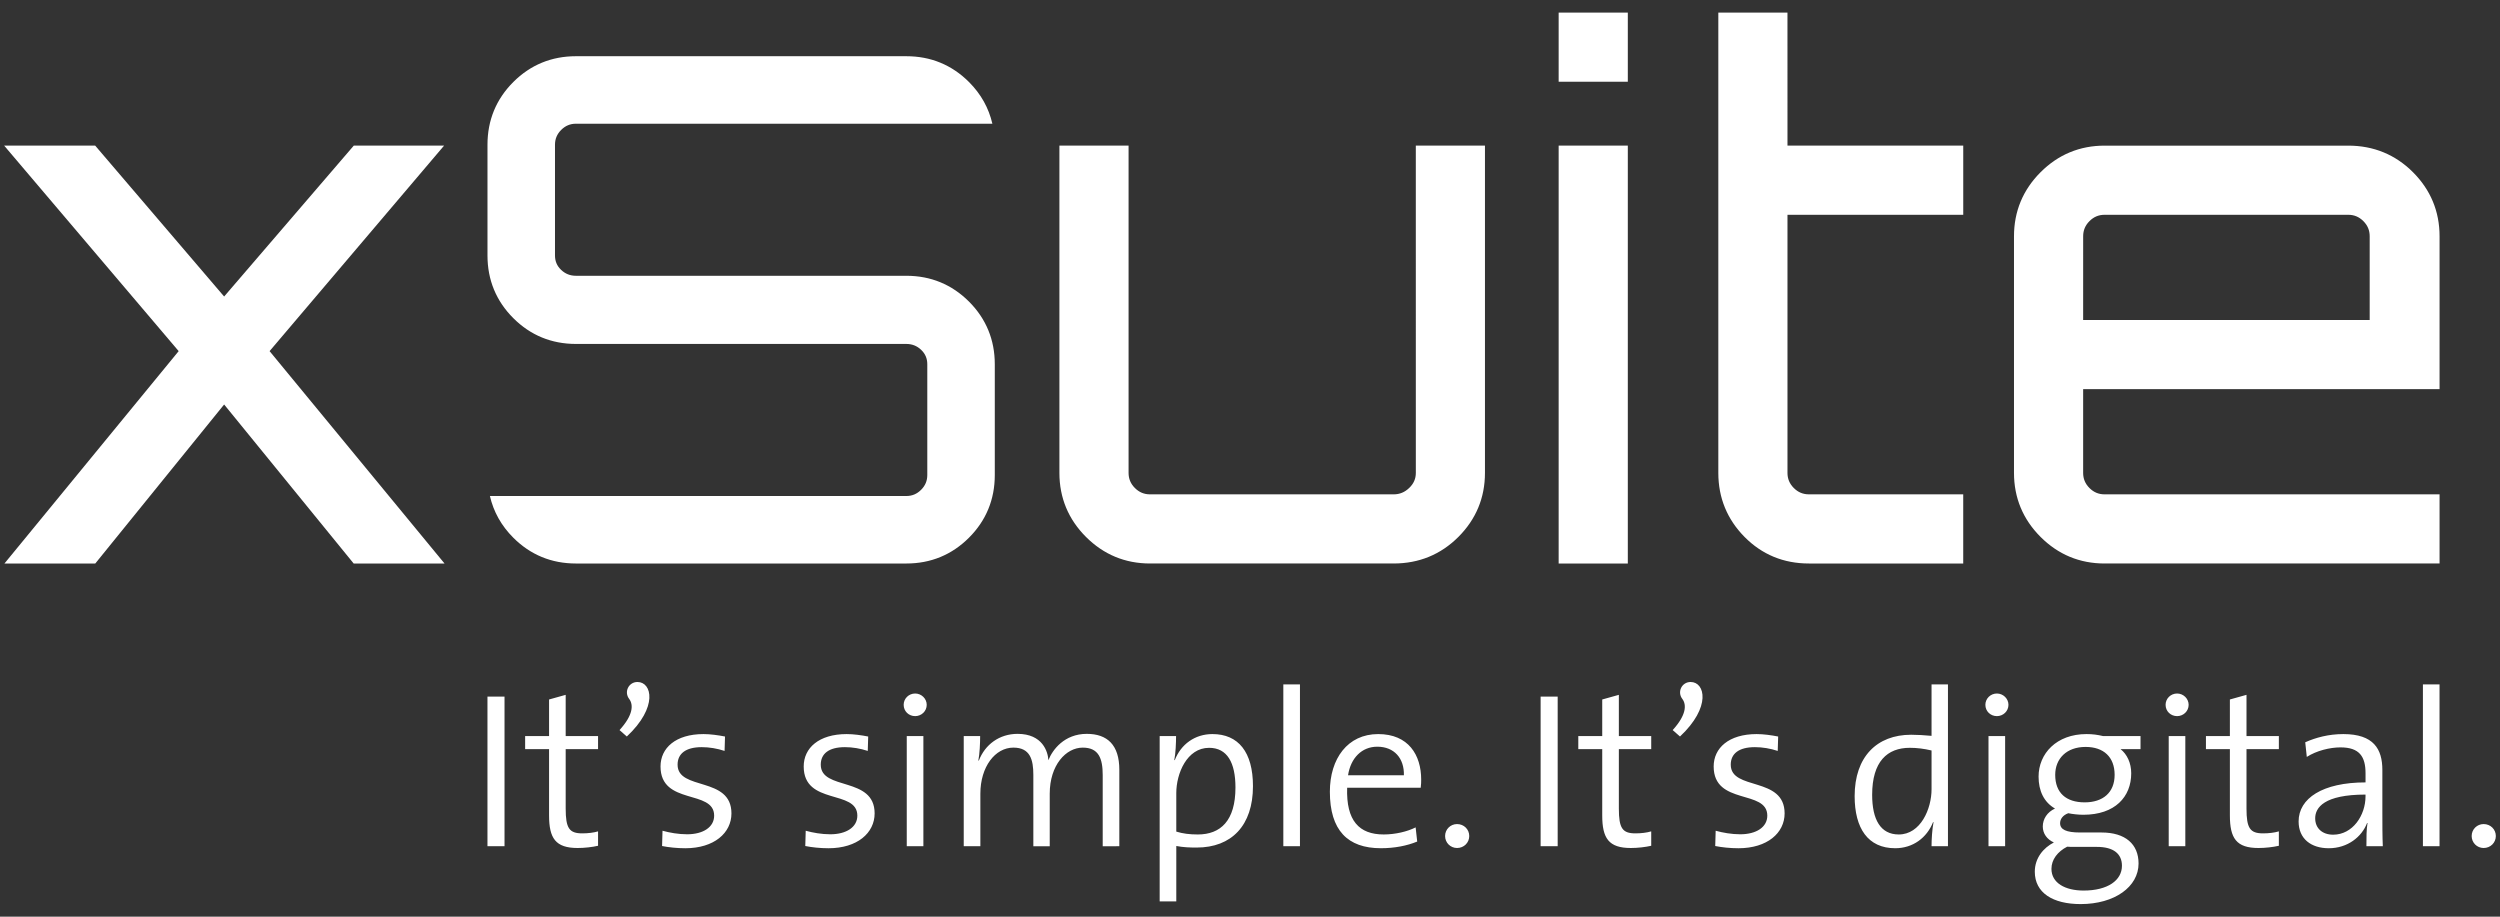
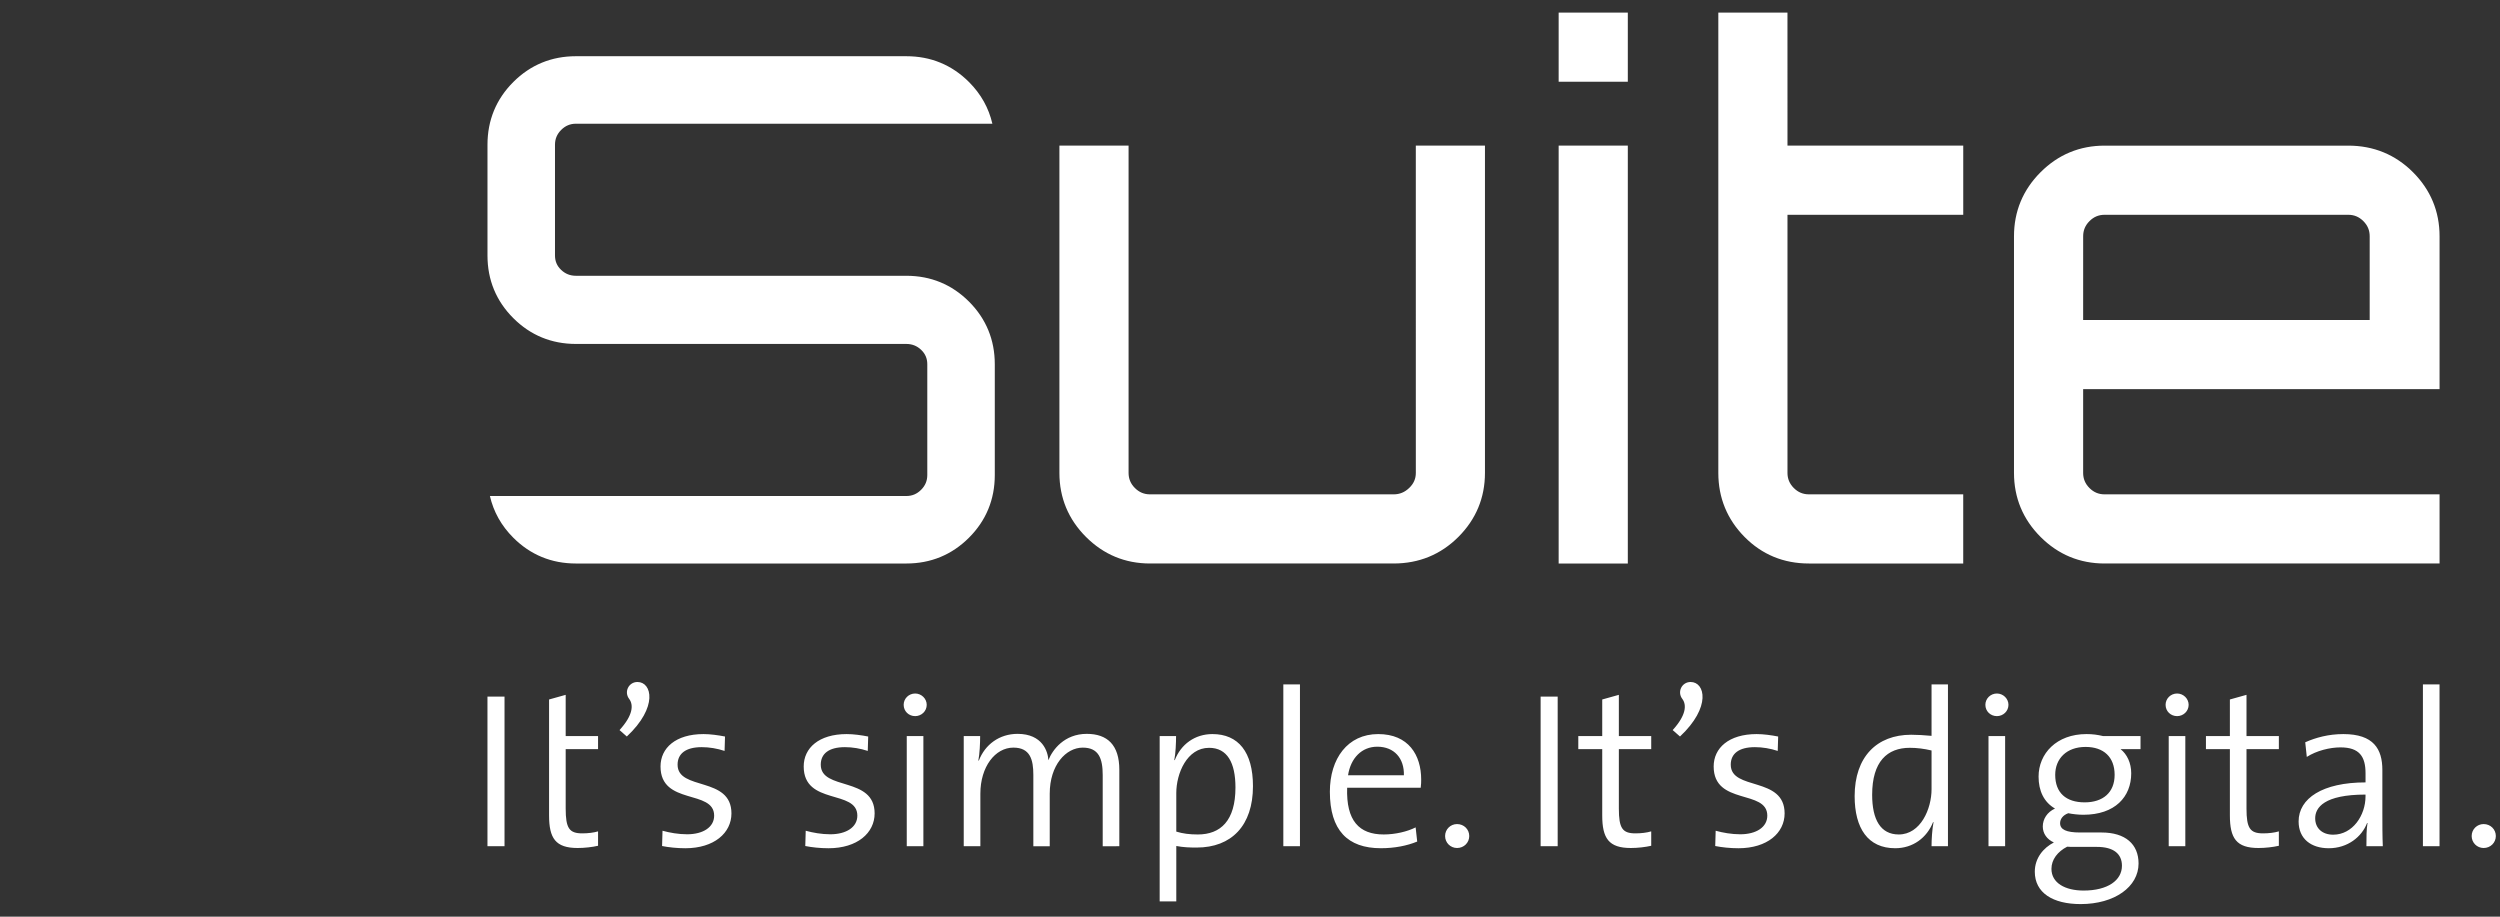
<svg xmlns="http://www.w3.org/2000/svg" version="1.1" id="Ebene_1" x="0px" y="0px" width="600px" height="220px" viewBox="0 0 600 220" enable-background="new 0 0 600 220" xml:space="preserve">
  <rect x="0" y="0" width="600" height="220" fill="#333333" stroke="none" />
  <g>
-     <polygon fill="#FFFFFF" points="64.701,84.271 106.577,34.952 84.904,34.952 53.791,71.165 22.845,34.952 1,34.952 42.879,84.272    1.067,135.241 22.867,135.241 53.791,97.079 84.881,135.241 106.687,135.241  " />
    <path fill="#FFFFFF" d="M374.077,19.62h16.599v-16.6h-16.599V19.62z M499.955,76.798h68.77V56.696c0-1.416-0.496-2.604-1.519-3.627   c-1.024-1.023-2.208-1.52-3.62-1.52h-58.484c-1.418,0-2.605,0.496-3.624,1.52c-1.024,1.021-1.519,2.209-1.519,3.627L499.955,76.798   z M499.955,93.396v20.102c0,1.422,0.496,2.607,1.516,3.625c1.025,1.027,2.205,1.521,3.627,1.521h80.397v16.596H505.1   c-5.966,0-11.135-2.145-15.362-6.377c-4.233-4.229-6.38-9.398-6.38-15.365V56.696c0-5.963,2.146-11.133,6.38-15.365   c4.229-4.234,9.398-6.379,15.362-6.379h58.484c6.068,0,11.297,2.145,15.53,6.377c4.233,4.234,6.381,9.404,6.381,15.363v36.701   h-85.54V93.396z M428.992,3.021h-16.595v110.475c0,5.963,2.113,11.131,6.286,15.359c4.179,4.236,9.376,6.385,15.457,6.385h37.035   v-16.598h-37.035c-1.418,0-2.604-0.498-3.626-1.52s-1.519-2.209-1.519-3.627V51.55h42.184V34.952h-42.184L428.992,3.021z    M374.077,135.241h16.599V34.952h-16.599V135.241z M217.517,66.187H138.23c-1.4,0-2.566-0.469-3.57-1.426   c-0.983-0.939-1.462-2.066-1.462-3.443V34.724c0-1.385,0.486-2.545,1.488-3.545c1-1,2.159-1.488,3.545-1.488h99.939   c-0.872-3.764-2.731-7.123-5.613-10.004c-4.113-4.113-9.174-6.195-15.038-6.195H138.23c-5.868,0-10.927,2.082-15.038,6.195   c-4.11,4.109-6.195,9.168-6.195,15.037v26.594c0,5.869,2.084,10.928,6.195,15.033c4.106,4.111,9.166,6.197,15.038,6.197h79.288   c1.396,0,2.563,0.465,3.566,1.422c0.987,0.947,1.466,2.072,1.466,3.443v26.598c0,1.385-0.486,2.545-1.486,3.545   c-0.999,1-2.161,1.488-3.548,1.488h-99.938c0.868,3.768,2.731,7.123,5.613,10.004c4.108,4.113,9.167,6.195,15.038,6.195h79.288   c5.868,0,10.928-2.082,15.038-6.195c4.11-4.111,6.194-9.168,6.194-15.035V87.415c0-5.863-2.084-10.92-6.194-15.035   C228.442,68.271,223.384,66.187,217.517,66.187z M339.795,34.952h16.596v78.545c0,5.961-2.144,11.129-6.377,15.365   c-4.235,4.232-9.461,6.377-15.531,6.377H276c-5.965,0-11.134-2.145-15.365-6.377c-4.23-4.229-6.377-9.398-6.377-15.365V34.952   h16.599v78.545c0,1.418,0.497,2.607,1.521,3.627c1.022,1.023,2.206,1.52,3.625,1.52h58.48c1.432,0,2.652-0.502,3.729-1.541   c1.069-1.023,1.586-2.203,1.586-3.607L339.795,34.952z" />
-     <path fill="#FFFFFF" d="M121.086,167.188h-4.094v35.906h4.094V167.188z M143.533,202.985v-3.457   c-1.067,0.322-2.446,0.48-3.779,0.48c-3.138,0-3.99-1.223-3.99-5.959v-14.256h7.769v-3.141h-7.769v-9.893l-3.987,1.117v8.777   h-5.744v3.141h5.744V195.7c0,5.48,1.543,7.82,6.861,7.82C140.288,203.521,142.151,203.304,143.533,202.985 M150.44,176.761   c7.556-7.076,6.014-13.084,2.555-13.084c-2.13,0-3.298,2.395-1.97,4.094c1.013,1.383,0.959,3.83-2.339,7.449L150.44,176.761z    M175.547,195.22c0-8.988-12.927-5.371-12.927-11.701c0-2.609,1.914-4.203,5.798-4.203c1.808,0,3.725,0.32,5.48,0.906l0.105-3.457   c-1.65-0.32-3.51-0.586-5.158-0.586c-6.705,0-10.319,3.354-10.319,7.768c0,9.416,12.871,5.43,12.871,11.809   c0,2.768-2.659,4.471-6.488,4.471c-2.077,0-4.201-0.375-5.904-0.85l-0.105,3.668c1.597,0.32,3.617,0.533,5.585,0.533   C171.397,203.573,175.547,199.903,175.547,195.22 M209.91,195.22c0-8.988-12.927-5.371-12.927-11.701   c0-2.609,1.914-4.203,5.8-4.203c1.806,0,3.723,0.32,5.479,0.906l0.105-3.457c-1.648-0.32-3.51-0.586-5.159-0.586   c-6.702,0-10.319,3.354-10.319,7.768c0,9.416,12.873,5.43,12.873,11.809c0,2.768-2.66,4.471-6.488,4.471   c-2.074,0-4.2-0.375-5.902-0.85l-0.104,3.668c1.595,0.32,3.614,0.533,5.584,0.533C205.761,203.573,209.91,199.903,209.91,195.22    M222.412,169.155c0-1.49-1.275-2.713-2.768-2.713c-1.544,0-2.764,1.223-2.764,2.713c0,1.545,1.22,2.715,2.764,2.715   C221.137,171.868,222.412,170.698,222.412,169.155 M221.612,176.655h-3.99v26.439h3.99V176.655z M268.638,203.095v-18.35   c0-5.959-2.873-8.619-7.82-8.619c-5.372,0-8.245,3.834-9.204,6.332c-0.103-2.025-1.38-6.332-7.394-6.332   c-4.361,0-7.818,2.553-9.307,6.439l-0.106-0.057c0.319-1.648,0.428-4.146,0.428-5.852h-3.938v26.439h3.991v-12.607   c0-6.488,3.564-11.062,7.925-11.062c4.046,0,4.789,2.924,4.789,6.543v17.127h3.934v-12.607c0-6.857,3.884-11.062,7.929-11.062   c3.829,0,4.785,2.607,4.785,6.596v17.074L268.638,203.095z M300.712,188.679c0-8.191-3.509-12.502-9.732-12.502   c-4.202,0-7.556,2.445-9.042,6.275l-0.107-0.051c0.32-1.545,0.427-4.148,0.427-5.746h-3.937v39.684h3.99V203.04   c1.751,0.32,3.084,0.373,4.89,0.373C295.553,203.413,300.712,198.147,300.712,188.679 M296.51,188.997   c0,7.979-3.563,11.275-9.041,11.275c-1.971,0-3.619-0.209-5.159-0.689v-9.254c0-4.68,2.552-10.852,7.87-10.852   C294.539,179.476,296.51,183.04,296.51,188.997 M311.99,164.261h-3.991v38.834h3.991V164.261z M341.083,187.083   c0-5.854-3.031-10.904-10.32-10.904c-7.341,0-11.595,5.902-11.595,13.828c0,9.256,4.254,13.566,12.236,13.566   c3.296,0,6.276-0.588,8.723-1.598l-0.375-3.404c-1.969,1.01-4.895,1.701-7.66,1.701c-5.903,0-9.043-3.297-8.777-11.221h17.658   C341.083,188.253,341.083,187.563,341.083,187.083 M336.935,186.071h-13.406c0.638-4.148,3.3-6.863,7.021-6.863   C334.595,179.208,337.041,181.976,336.935,186.071 M349.697,197.776c-1.598,0-2.874,1.271-2.874,2.871   c0,1.596,1.276,2.873,2.874,2.873c1.647,0,2.922-1.277,2.922-2.873C352.619,199.048,351.345,197.776,349.697,197.776    M373.843,167.188h-4.094v35.906h4.094V167.188z M396.293,202.985v-3.457c-1.067,0.322-2.447,0.48-3.782,0.48   c-3.138,0-3.987-1.223-3.987-5.959v-14.256h7.77v-3.141h-7.77v-9.893l-3.989,1.117v8.777h-5.744v3.141h5.744V195.7   c0,5.48,1.545,7.82,6.861,7.82C393.045,203.521,394.909,203.304,396.293,202.985 M403.198,176.761   c7.551-7.076,6.013-13.084,2.554-13.084c-2.13,0-3.302,2.395-1.971,4.094c1.01,1.383,0.958,3.83-2.34,7.449L403.198,176.761z    M428.306,195.22c0-8.988-12.926-5.371-12.926-11.701c0-2.609,1.91-4.203,5.795-4.203c1.809,0,3.725,0.32,5.479,0.906l0.106-3.457   c-1.649-0.32-3.511-0.586-5.159-0.586c-6.703,0-10.32,3.354-10.32,7.768c0,9.416,12.872,5.43,12.872,11.809   c0,2.768-2.658,4.471-6.488,4.471c-2.075,0-4.203-0.375-5.903-0.85l-0.106,3.668c1.597,0.32,3.618,0.533,5.584,0.533   C424.151,203.573,428.306,199.903,428.306,195.22 M467.51,203.095v-38.834h-3.938v12.342c-1.807-0.158-3.354-0.264-4.895-0.264   c-8.247,0-13.563,5.318-13.563,14.734c0,7.713,3.188,12.502,9.733,12.502c4.256,0,7.604-2.502,9.096-6.279l0.104,0.055   c-0.321,1.596-0.477,4.146-0.477,5.742h3.939V203.095z M463.572,189.423c0,4.68-2.609,10.85-7.873,10.85   c-4.363,0-6.382-3.561-6.382-9.521c0-7.98,3.614-11.277,9.044-11.277c1.702,0,3.404,0.213,5.211,0.641V189.423z M482.031,169.155   c0-1.49-1.281-2.713-2.771-2.713c-1.541,0-2.768,1.223-2.768,2.713c0,1.545,1.227,2.715,2.768,2.715   C480.75,171.868,482.031,170.698,482.031,169.155 M481.23,176.655h-3.992v26.439h3.992V176.655z M513.254,207.243   c0-4.627-3.141-7.445-8.885-7.445h-5.161c-3.295,0-4.786-0.695-4.786-2.236c0-0.959,0.638-1.914,1.969-2.391   c0.958,0.207,2.393,0.371,3.614,0.371c7.604,0,11.488-4.311,11.488-9.949c0-2.498-1.011-4.572-2.554-5.797h4.786v-3.141h-8.987   c-1.383-0.32-2.501-0.479-3.991-0.479c-7.182,0-11.49,4.68-11.49,10.215c0,3.402,1.277,6.119,3.939,7.66   c-1.864,0.85-2.929,2.498-2.929,4.309c0,1.703,1.011,3.086,2.66,3.83c-2.497,1.277-4.576,3.725-4.576,7.021   c0,5.057,4.312,7.768,11.012,7.768C507.51,216.976,513.254,212.829,513.254,207.243 M507.51,185.966c0,4.256-2.817,6.6-7.184,6.6   c-4.468,0-7.075-2.287-7.075-6.6c0-3.885,2.716-6.703,7.29-6.703C504.9,179.263,507.51,181.71,507.51,185.966 M509.267,207.776   c0,3.51-3.409,5.957-9.205,5.957c-4.413,0-7.715-1.807-7.715-5.211c0-2.236,1.493-4.148,3.778-5.318   c0.479,0.051,1.172,0.051,1.702,0.051h5.429C507.292,203.251,509.267,204.956,509.267,207.776 M525.274,169.155   c0-1.49-1.274-2.713-2.766-2.713c-1.545,0-2.767,1.223-2.767,2.713c0,1.545,1.222,2.715,2.767,2.715   C524,171.868,525.274,170.698,525.274,169.155 M524.478,176.655h-3.987v26.439h3.987V176.655z M546.925,202.985v-3.457   c-1.064,0.322-2.446,0.48-3.777,0.48c-3.139,0-3.989-1.223-3.989-5.959v-14.256h7.767v-3.141h-7.767v-9.893l-3.987,1.117v8.777   h-5.746v3.141h5.746V195.7c0,5.48,1.541,7.82,6.859,7.82C543.68,203.521,545.541,203.304,546.925,202.985 M571.873,203.095   c-0.106-2.34-0.106-5.318-0.106-7.924v-10.375c0-5-2.075-8.617-9.362-8.617c-3.563,0-6.651,0.852-9.148,1.967l0.373,3.512   c2.34-1.492,5.53-2.287,8.084-2.287c4.576,0,6.014,2.232,6.014,6.223v2.182c-10.322,0-16.062,3.832-16.062,9.363   c0,4.201,3.027,6.438,7.232,6.438c4.522,0,7.925-2.715,9.205-6.064h0.102c-0.267,1.539-0.267,3.562-0.267,5.582h3.937V203.095z    M567.725,191.124c0,4.574-3.086,9.201-7.767,9.201c-2.61,0-4.312-1.543-4.312-3.936c0-2.553,2.128-5.691,12.077-5.691   L567.725,191.124z M585.487,164.261H581.5v38.834h3.987V164.261z M596.073,197.776c-1.595,0-2.874,1.271-2.874,2.871   c0,1.596,1.279,2.873,2.874,2.873c1.648,0,2.927-1.277,2.927-2.873C599,199.048,597.722,197.776,596.073,197.776" />
+     <path fill="#FFFFFF" d="M121.086,167.188h-4.094v35.906h4.094V167.188z M143.533,202.985v-3.457   c-1.067,0.322-2.446,0.48-3.779,0.48c-3.138,0-3.99-1.223-3.99-5.959v-14.256h7.769v-3.141h-7.769v-9.893l-3.987,1.117v8.777   h-5.744h5.744V195.7c0,5.48,1.543,7.82,6.861,7.82C140.288,203.521,142.151,203.304,143.533,202.985 M150.44,176.761   c7.556-7.076,6.014-13.084,2.555-13.084c-2.13,0-3.298,2.395-1.97,4.094c1.013,1.383,0.959,3.83-2.339,7.449L150.44,176.761z    M175.547,195.22c0-8.988-12.927-5.371-12.927-11.701c0-2.609,1.914-4.203,5.798-4.203c1.808,0,3.725,0.32,5.48,0.906l0.105-3.457   c-1.65-0.32-3.51-0.586-5.158-0.586c-6.705,0-10.319,3.354-10.319,7.768c0,9.416,12.871,5.43,12.871,11.809   c0,2.768-2.659,4.471-6.488,4.471c-2.077,0-4.201-0.375-5.904-0.85l-0.105,3.668c1.597,0.32,3.617,0.533,5.585,0.533   C171.397,203.573,175.547,199.903,175.547,195.22 M209.91,195.22c0-8.988-12.927-5.371-12.927-11.701   c0-2.609,1.914-4.203,5.8-4.203c1.806,0,3.723,0.32,5.479,0.906l0.105-3.457c-1.648-0.32-3.51-0.586-5.159-0.586   c-6.702,0-10.319,3.354-10.319,7.768c0,9.416,12.873,5.43,12.873,11.809c0,2.768-2.66,4.471-6.488,4.471   c-2.074,0-4.2-0.375-5.902-0.85l-0.104,3.668c1.595,0.32,3.614,0.533,5.584,0.533C205.761,203.573,209.91,199.903,209.91,195.22    M222.412,169.155c0-1.49-1.275-2.713-2.768-2.713c-1.544,0-2.764,1.223-2.764,2.713c0,1.545,1.22,2.715,2.764,2.715   C221.137,171.868,222.412,170.698,222.412,169.155 M221.612,176.655h-3.99v26.439h3.99V176.655z M268.638,203.095v-18.35   c0-5.959-2.873-8.619-7.82-8.619c-5.372,0-8.245,3.834-9.204,6.332c-0.103-2.025-1.38-6.332-7.394-6.332   c-4.361,0-7.818,2.553-9.307,6.439l-0.106-0.057c0.319-1.648,0.428-4.146,0.428-5.852h-3.938v26.439h3.991v-12.607   c0-6.488,3.564-11.062,7.925-11.062c4.046,0,4.789,2.924,4.789,6.543v17.127h3.934v-12.607c0-6.857,3.884-11.062,7.929-11.062   c3.829,0,4.785,2.607,4.785,6.596v17.074L268.638,203.095z M300.712,188.679c0-8.191-3.509-12.502-9.732-12.502   c-4.202,0-7.556,2.445-9.042,6.275l-0.107-0.051c0.32-1.545,0.427-4.148,0.427-5.746h-3.937v39.684h3.99V203.04   c1.751,0.32,3.084,0.373,4.89,0.373C295.553,203.413,300.712,198.147,300.712,188.679 M296.51,188.997   c0,7.979-3.563,11.275-9.041,11.275c-1.971,0-3.619-0.209-5.159-0.689v-9.254c0-4.68,2.552-10.852,7.87-10.852   C294.539,179.476,296.51,183.04,296.51,188.997 M311.99,164.261h-3.991v38.834h3.991V164.261z M341.083,187.083   c0-5.854-3.031-10.904-10.32-10.904c-7.341,0-11.595,5.902-11.595,13.828c0,9.256,4.254,13.566,12.236,13.566   c3.296,0,6.276-0.588,8.723-1.598l-0.375-3.404c-1.969,1.01-4.895,1.701-7.66,1.701c-5.903,0-9.043-3.297-8.777-11.221h17.658   C341.083,188.253,341.083,187.563,341.083,187.083 M336.935,186.071h-13.406c0.638-4.148,3.3-6.863,7.021-6.863   C334.595,179.208,337.041,181.976,336.935,186.071 M349.697,197.776c-1.598,0-2.874,1.271-2.874,2.871   c0,1.596,1.276,2.873,2.874,2.873c1.647,0,2.922-1.277,2.922-2.873C352.619,199.048,351.345,197.776,349.697,197.776    M373.843,167.188h-4.094v35.906h4.094V167.188z M396.293,202.985v-3.457c-1.067,0.322-2.447,0.48-3.782,0.48   c-3.138,0-3.987-1.223-3.987-5.959v-14.256h7.77v-3.141h-7.77v-9.893l-3.989,1.117v8.777h-5.744v3.141h5.744V195.7   c0,5.48,1.545,7.82,6.861,7.82C393.045,203.521,394.909,203.304,396.293,202.985 M403.198,176.761   c7.551-7.076,6.013-13.084,2.554-13.084c-2.13,0-3.302,2.395-1.971,4.094c1.01,1.383,0.958,3.83-2.34,7.449L403.198,176.761z    M428.306,195.22c0-8.988-12.926-5.371-12.926-11.701c0-2.609,1.91-4.203,5.795-4.203c1.809,0,3.725,0.32,5.479,0.906l0.106-3.457   c-1.649-0.32-3.511-0.586-5.159-0.586c-6.703,0-10.32,3.354-10.32,7.768c0,9.416,12.872,5.43,12.872,11.809   c0,2.768-2.658,4.471-6.488,4.471c-2.075,0-4.203-0.375-5.903-0.85l-0.106,3.668c1.597,0.32,3.618,0.533,5.584,0.533   C424.151,203.573,428.306,199.903,428.306,195.22 M467.51,203.095v-38.834h-3.938v12.342c-1.807-0.158-3.354-0.264-4.895-0.264   c-8.247,0-13.563,5.318-13.563,14.734c0,7.713,3.188,12.502,9.733,12.502c4.256,0,7.604-2.502,9.096-6.279l0.104,0.055   c-0.321,1.596-0.477,4.146-0.477,5.742h3.939V203.095z M463.572,189.423c0,4.68-2.609,10.85-7.873,10.85   c-4.363,0-6.382-3.561-6.382-9.521c0-7.98,3.614-11.277,9.044-11.277c1.702,0,3.404,0.213,5.211,0.641V189.423z M482.031,169.155   c0-1.49-1.281-2.713-2.771-2.713c-1.541,0-2.768,1.223-2.768,2.713c0,1.545,1.227,2.715,2.768,2.715   C480.75,171.868,482.031,170.698,482.031,169.155 M481.23,176.655h-3.992v26.439h3.992V176.655z M513.254,207.243   c0-4.627-3.141-7.445-8.885-7.445h-5.161c-3.295,0-4.786-0.695-4.786-2.236c0-0.959,0.638-1.914,1.969-2.391   c0.958,0.207,2.393,0.371,3.614,0.371c7.604,0,11.488-4.311,11.488-9.949c0-2.498-1.011-4.572-2.554-5.797h4.786v-3.141h-8.987   c-1.383-0.32-2.501-0.479-3.991-0.479c-7.182,0-11.49,4.68-11.49,10.215c0,3.402,1.277,6.119,3.939,7.66   c-1.864,0.85-2.929,2.498-2.929,4.309c0,1.703,1.011,3.086,2.66,3.83c-2.497,1.277-4.576,3.725-4.576,7.021   c0,5.057,4.312,7.768,11.012,7.768C507.51,216.976,513.254,212.829,513.254,207.243 M507.51,185.966c0,4.256-2.817,6.6-7.184,6.6   c-4.468,0-7.075-2.287-7.075-6.6c0-3.885,2.716-6.703,7.29-6.703C504.9,179.263,507.51,181.71,507.51,185.966 M509.267,207.776   c0,3.51-3.409,5.957-9.205,5.957c-4.413,0-7.715-1.807-7.715-5.211c0-2.236,1.493-4.148,3.778-5.318   c0.479,0.051,1.172,0.051,1.702,0.051h5.429C507.292,203.251,509.267,204.956,509.267,207.776 M525.274,169.155   c0-1.49-1.274-2.713-2.766-2.713c-1.545,0-2.767,1.223-2.767,2.713c0,1.545,1.222,2.715,2.767,2.715   C524,171.868,525.274,170.698,525.274,169.155 M524.478,176.655h-3.987v26.439h3.987V176.655z M546.925,202.985v-3.457   c-1.064,0.322-2.446,0.48-3.777,0.48c-3.139,0-3.989-1.223-3.989-5.959v-14.256h7.767v-3.141h-7.767v-9.893l-3.987,1.117v8.777   h-5.746v3.141h5.746V195.7c0,5.48,1.541,7.82,6.859,7.82C543.68,203.521,545.541,203.304,546.925,202.985 M571.873,203.095   c-0.106-2.34-0.106-5.318-0.106-7.924v-10.375c0-5-2.075-8.617-9.362-8.617c-3.563,0-6.651,0.852-9.148,1.967l0.373,3.512   c2.34-1.492,5.53-2.287,8.084-2.287c4.576,0,6.014,2.232,6.014,6.223v2.182c-10.322,0-16.062,3.832-16.062,9.363   c0,4.201,3.027,6.438,7.232,6.438c4.522,0,7.925-2.715,9.205-6.064h0.102c-0.267,1.539-0.267,3.562-0.267,5.582h3.937V203.095z    M567.725,191.124c0,4.574-3.086,9.201-7.767,9.201c-2.61,0-4.312-1.543-4.312-3.936c0-2.553,2.128-5.691,12.077-5.691   L567.725,191.124z M585.487,164.261H581.5v38.834h3.987V164.261z M596.073,197.776c-1.595,0-2.874,1.271-2.874,2.871   c0,1.596,1.279,2.873,2.874,2.873c1.648,0,2.927-1.277,2.927-2.873C599,199.048,597.722,197.776,596.073,197.776" />
  </g>
</svg>